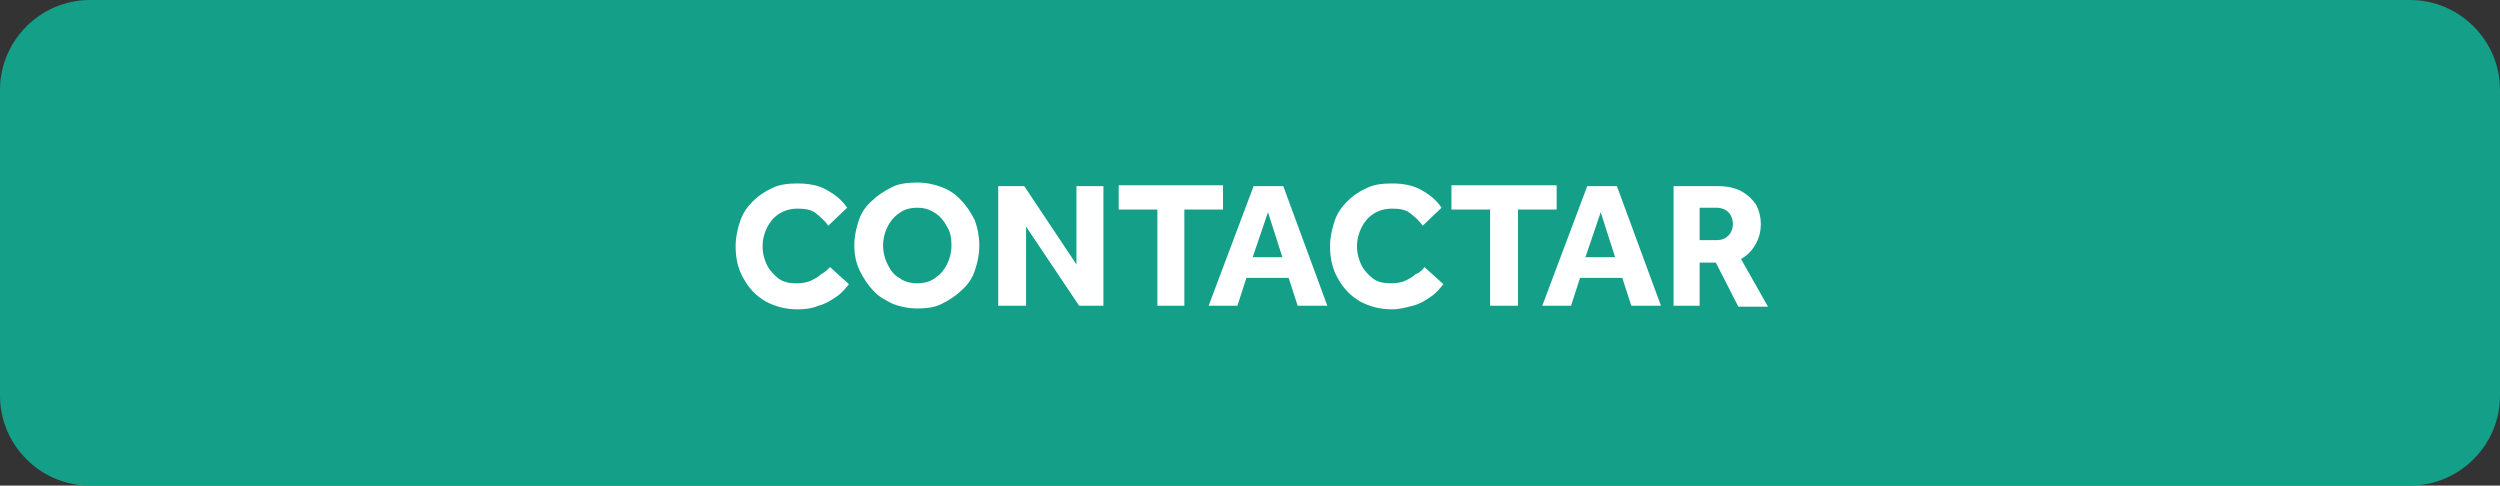
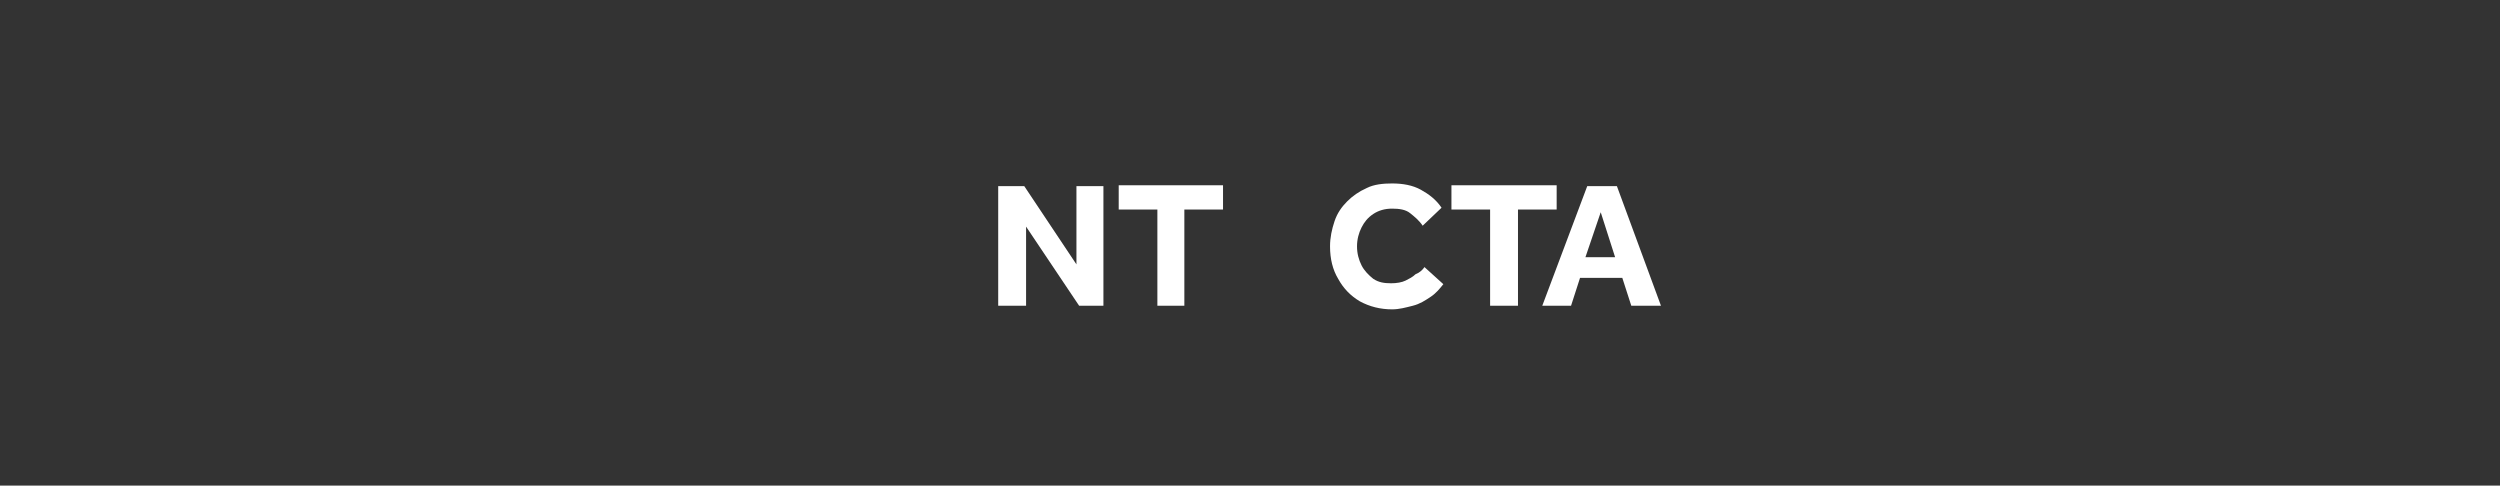
<svg xmlns="http://www.w3.org/2000/svg" xmlns:xlink="http://www.w3.org/1999/xlink" version="1.1" id="BOTON_TIPO_1" x="0px" y="0px" viewBox="0 0 278 54" style="enable-background:new 0 0 278 54;" xml:space="preserve">
  <rect x="0" y="0" width="278" height="54" fill="#333333" stroke="none" />
  <style type="text/css">
	.st0{clip-path:url(#SVGID_00000021099845400304921310000008247227012056710021_);}
	.st1{fill:#139F88;}
	.st2{fill:#0049A5;}
	.st3{enable-background:new    ;}
	.st4{fill:#FFFFFF;}
</style>
  <g>
    <defs>
-       <path id="SVGID_1_" d="M10,0h258c5.5,0,10,4.5,10,10v34c0,5.5-4.5,10-10,10H10C4.5,54,0,49.5,0,44V10C0,4.5,4.5,0,10,0z" />
-     </defs>
+       </defs>
    <clipPath id="SVGID_00000174578547942504590690000009218228171073059220_">
      <use xlink:href="#SVGID_1_" style="overflow:visible;" />
    </clipPath>
    <g id="MASCARA-2" style="clip-path:url(#SVGID_00000174578547942504590690000009218228171073059220_);">
      <path id="CONTENEDOR_1" class="st1" d="M10,0h258c5.5,0,10,4.5,10,10v34c0,5.5-4.5,10-10,10H10C4.5,54,0,49.5,0,44V10    C0,4.5,4.5,0,10,0z" />
      <path id="CONTENEDOR_2" class="st2" d="M-268,0h258C-4.5,0,0,4.5,0,10v34c0,5.5-4.5,10-10,10h-258c-5.5,0-10-4.5-10-10V10    C-278,4.5-273.5,0-268,0z" />
    </g>
  </g>
  <g class="st3">
-     <path class="st4" d="M92.3,29.7l2.1,1.9c-0.4,0.5-0.8,1-1.4,1.4s-1.2,0.8-2,1c-0.7,0.3-1.5,0.4-2.3,0.4c-1.3,0-2.5-0.3-3.6-0.9   c-1-0.6-1.8-1.4-2.4-2.5c-0.6-1-0.9-2.2-0.9-3.6c0-1,0.2-1.9,0.5-2.8c0.3-0.9,0.8-1.6,1.4-2.2c0.6-0.6,1.3-1.1,2.2-1.5   c0.8-0.4,1.8-0.5,2.8-0.5c1.2,0,2.3,0.2,3.2,0.7c0.9,0.5,1.7,1.1,2.3,2l-2.1,2c-0.4-0.6-0.9-1-1.4-1.4s-1.2-0.5-2-0.5   c-0.8,0-1.5,0.2-2.1,0.6c-0.6,0.4-1,0.9-1.3,1.5c-0.3,0.6-0.5,1.3-0.5,2.1c0,0.8,0.2,1.5,0.5,2.1c0.3,0.6,0.8,1.1,1.3,1.5   c0.6,0.4,1.2,0.5,2,0.5c0.6,0,1.2-0.1,1.6-0.3s0.8-0.4,1.1-0.7C91.7,30.3,92,30,92.3,29.7z" />
-     <path class="st4" d="M102,34.3c-1,0-1.9-0.2-2.7-0.5c-0.8-0.4-1.6-0.8-2.2-1.5c-0.6-0.6-1.1-1.4-1.5-2.2S95,28.3,95,27.3   c0-1,0.2-1.9,0.5-2.8s0.8-1.6,1.5-2.2c0.6-0.6,1.4-1.1,2.2-1.5c0.8-0.4,1.8-0.5,2.8-0.5c1,0,1.9,0.2,2.7,0.5s1.6,0.8,2.2,1.5   c0.6,0.6,1.1,1.4,1.5,2.2c0.3,0.8,0.5,1.8,0.5,2.8c0,1-0.2,1.9-0.5,2.8c-0.3,0.9-0.8,1.6-1.5,2.2c-0.6,0.6-1.4,1.1-2.2,1.5   C103.9,34.2,103,34.3,102,34.3z M102,31.5c0.8,0,1.5-0.2,2-0.6c0.6-0.4,1-0.9,1.3-1.5c0.3-0.6,0.5-1.3,0.5-2.1   c0-0.8-0.1-1.5-0.5-2.1c-0.3-0.6-0.7-1.1-1.3-1.5c-0.6-0.4-1.2-0.6-2-0.6c-0.8,0-1.5,0.2-2,0.6c-0.6,0.4-1,0.9-1.3,1.5   c-0.3,0.6-0.5,1.3-0.5,2.1c0,0.8,0.2,1.5,0.5,2.1s0.7,1.2,1.3,1.5C100.5,31.3,101.2,31.5,102,31.5z" />
    <path class="st4" d="M111,34V20.7h2.9l5.8,8.7v-8.7h3V34h-2.7l-5.9-8.8V34H111z" />
    <path class="st4" d="M128.7,34V23.3h-4.3v-2.7H136v2.7h-4.3V34H128.7z" />
-     <path class="st4" d="M134.4,34l5-13.3h3.3l4.9,13.3h-3.3l-1-3.1h-4.7l-1,3.1H134.4z M139.3,28.6h3.3l-1.6-5L139.3,28.6z" />
    <path class="st4" d="M158.4,29.7l2.1,1.9c-0.4,0.5-0.8,1-1.4,1.4s-1.2,0.8-2,1s-1.5,0.4-2.3,0.4c-1.3,0-2.5-0.3-3.6-0.9   c-1-0.6-1.8-1.4-2.4-2.5c-0.6-1-0.9-2.2-0.9-3.6c0-1,0.2-1.9,0.5-2.8c0.3-0.9,0.8-1.6,1.4-2.2c0.6-0.6,1.3-1.1,2.2-1.5   c0.8-0.4,1.8-0.5,2.8-0.5c1.2,0,2.3,0.2,3.2,0.7s1.7,1.1,2.3,2l-2.1,2c-0.4-0.6-0.9-1-1.4-1.4s-1.2-0.5-2-0.5   c-0.8,0-1.5,0.2-2.1,0.6c-0.6,0.4-1,0.9-1.3,1.5c-0.3,0.6-0.5,1.3-0.5,2.1c0,0.8,0.2,1.5,0.5,2.1c0.3,0.6,0.8,1.1,1.3,1.5   c0.6,0.4,1.2,0.5,2,0.5c0.6,0,1.2-0.1,1.6-0.3s0.8-0.4,1.1-0.7C157.9,30.3,158.2,30,158.4,29.7z" />
    <path class="st4" d="M165.7,34V23.3h-4.3v-2.7h11.7v2.7h-4.3V34H165.7z" />
-     <path class="st4" d="M171.5,34l5-13.3h3.3l4.9,13.3h-3.3l-1-3.1h-4.7l-1,3.1H171.5z M176.3,28.6h3.3l-1.6-5L176.3,28.6z" />
-     <path class="st4" d="M186.1,34V20.7h5c1,0,1.9,0.2,2.6,0.6c0.7,0.4,1.2,0.9,1.6,1.5c0.3,0.6,0.5,1.3,0.5,2.1c0,0.9-0.2,1.6-0.6,2.3   c-0.4,0.7-0.9,1.2-1.6,1.6l3,5.3h-3.3l-2.5-4.9H189V34H186.1z M189,26.7h1.9c0.6,0,1-0.2,1.3-0.5c0.3-0.3,0.5-0.8,0.5-1.3   c0-0.5-0.2-1-0.5-1.3c-0.3-0.3-0.8-0.5-1.3-0.5H189V26.7z" />
+     <path class="st4" d="M171.5,34l5-13.3h3.3l4.9,13.3h-3.3l-1-3.1h-4.7l-1,3.1H171.5z M176.3,28.6h3.3l-1.6-5z" />
  </g>
</svg>